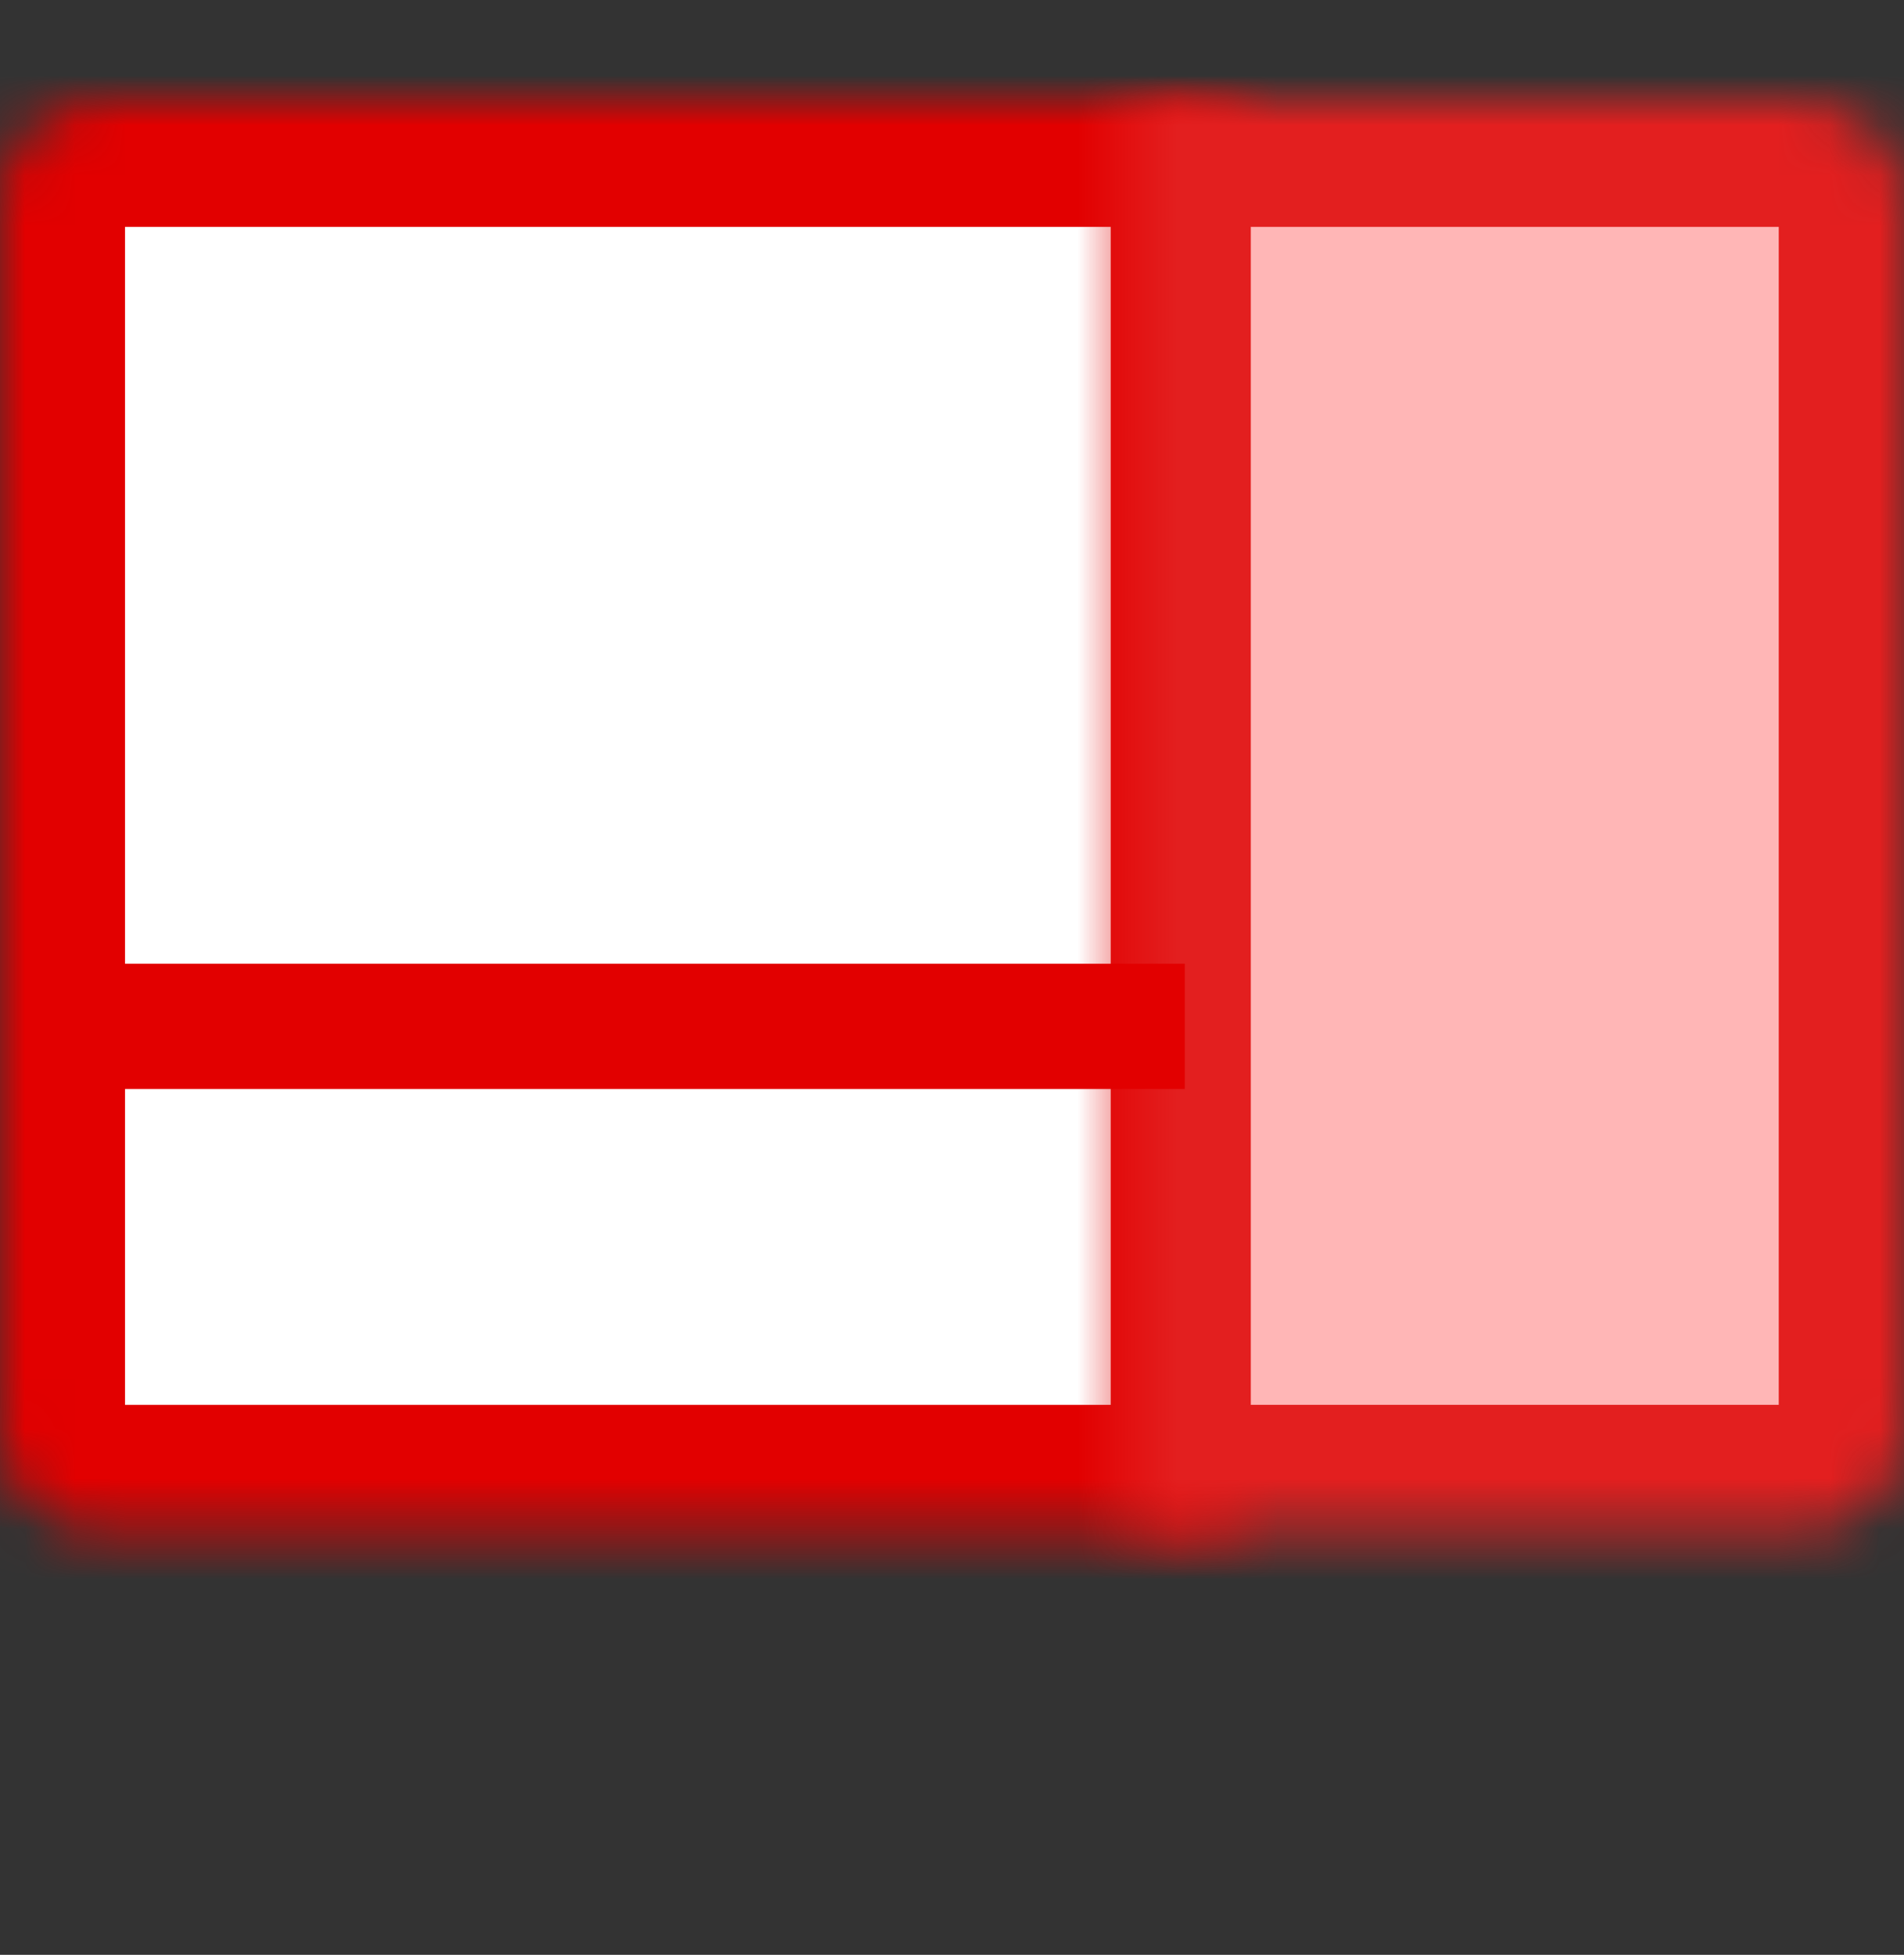
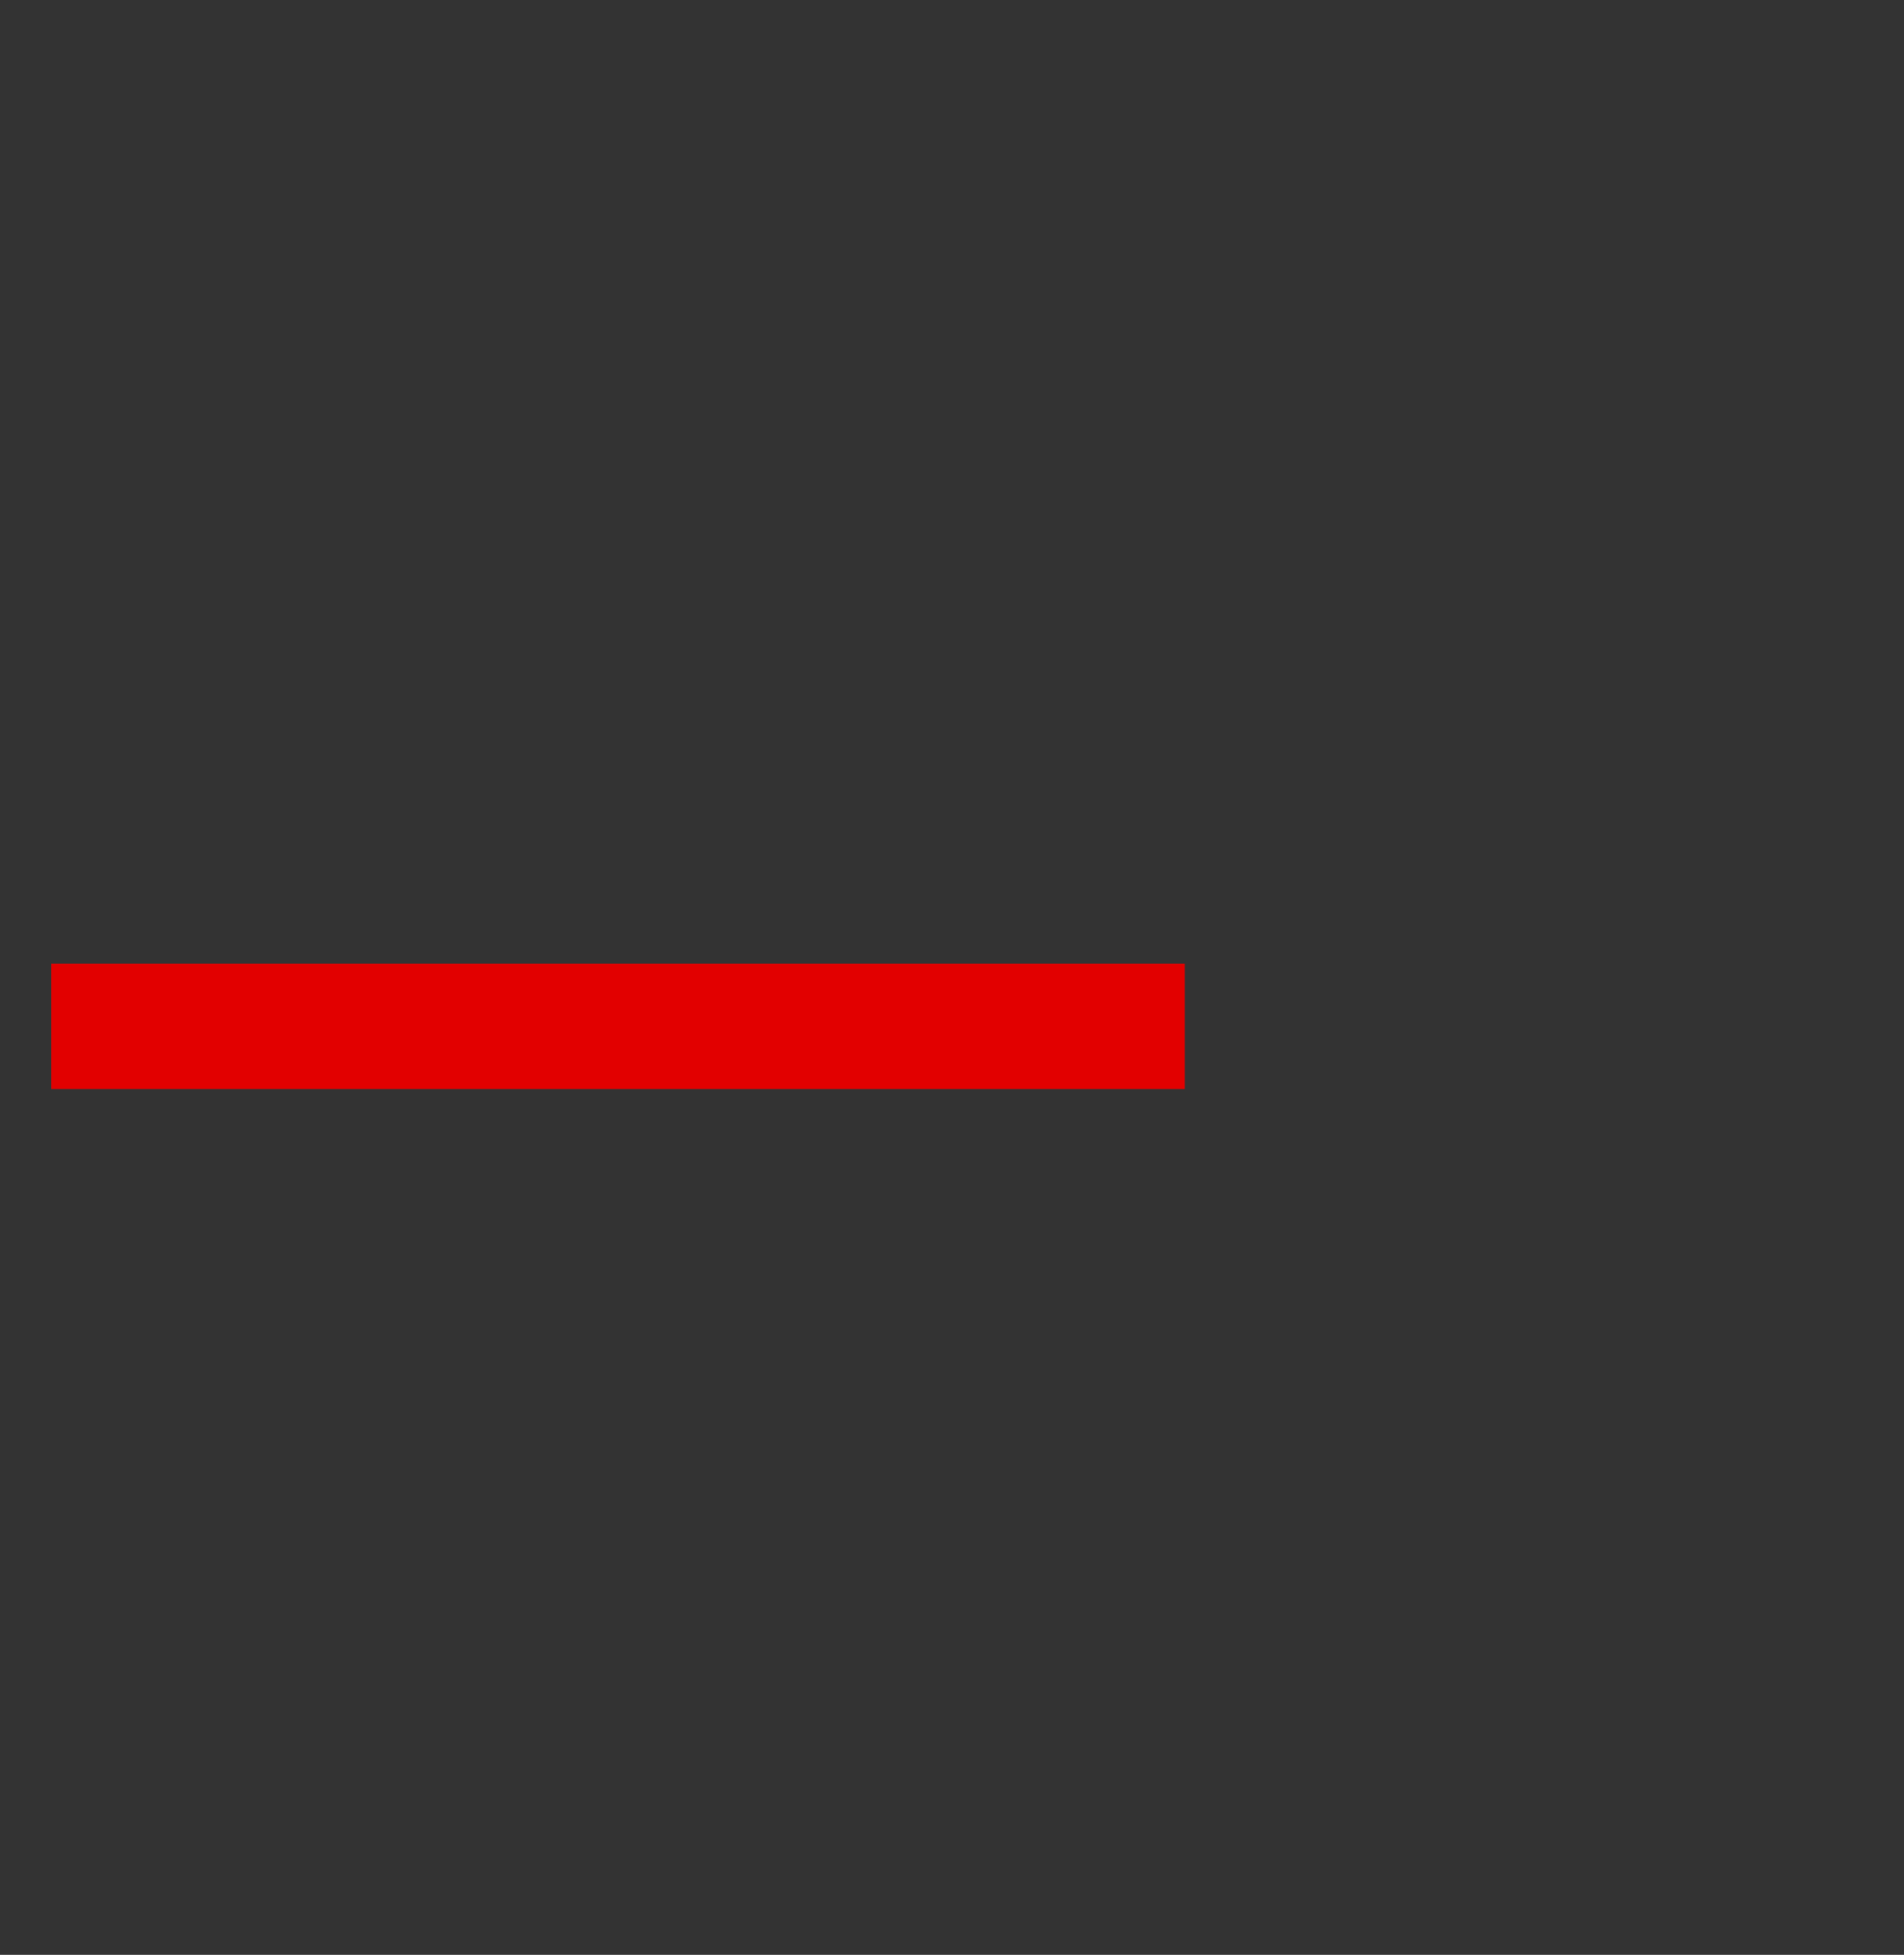
<svg xmlns="http://www.w3.org/2000/svg" width="38" height="39" viewBox="0 0 38 39" fill="none">
  <rect x="0" y="0" width="38" height="39" fill="#333333" stroke="none" />
  <g clip-path="url(#clip0_1684_475)">
    <mask id="path-1-inside-1_1684_475" fill="white">
      <path d="M-0.004 4.026C-0.004 2.922 0.892 2.026 1.996 2.026H24.669V30.528H1.996C0.892 30.528 -0.004 29.633 -0.004 28.528V4.026Z" />
    </mask>
-     <path d="M-0.004 4.026C-0.004 2.922 0.892 2.026 1.996 2.026H24.669V30.528H1.996C0.892 30.528 -0.004 29.633 -0.004 28.528V4.026Z" fill="white" stroke="#E20000" stroke-width="5" mask="url(#path-1-inside-1_1684_475)" />
    <mask id="path-2-inside-2_1684_475" fill="white">
      <path d="M22.464 2.026H36C37.105 2.026 38 2.922 38 4.026V28.528C38 29.633 37.105 30.528 36 30.528H22.464V2.026Z" />
    </mask>
-     <path d="M22.464 2.026H36C37.105 2.026 38 2.922 38 4.026V28.528C38 29.633 37.105 30.528 36 30.528H22.464V2.026Z" fill="#FFB6B6" stroke="#E31F1F" stroke-width="5" mask="url(#path-2-inside-2_1684_475)" />
    <path d="M1.021 20.477H23.645" stroke="#E20000" stroke-width="2.5" />
  </g>
  <defs>
    <clipPath id="clip0_1684_475">
      <rect width="38" height="39" fill="white" />
    </clipPath>
  </defs>
</svg>